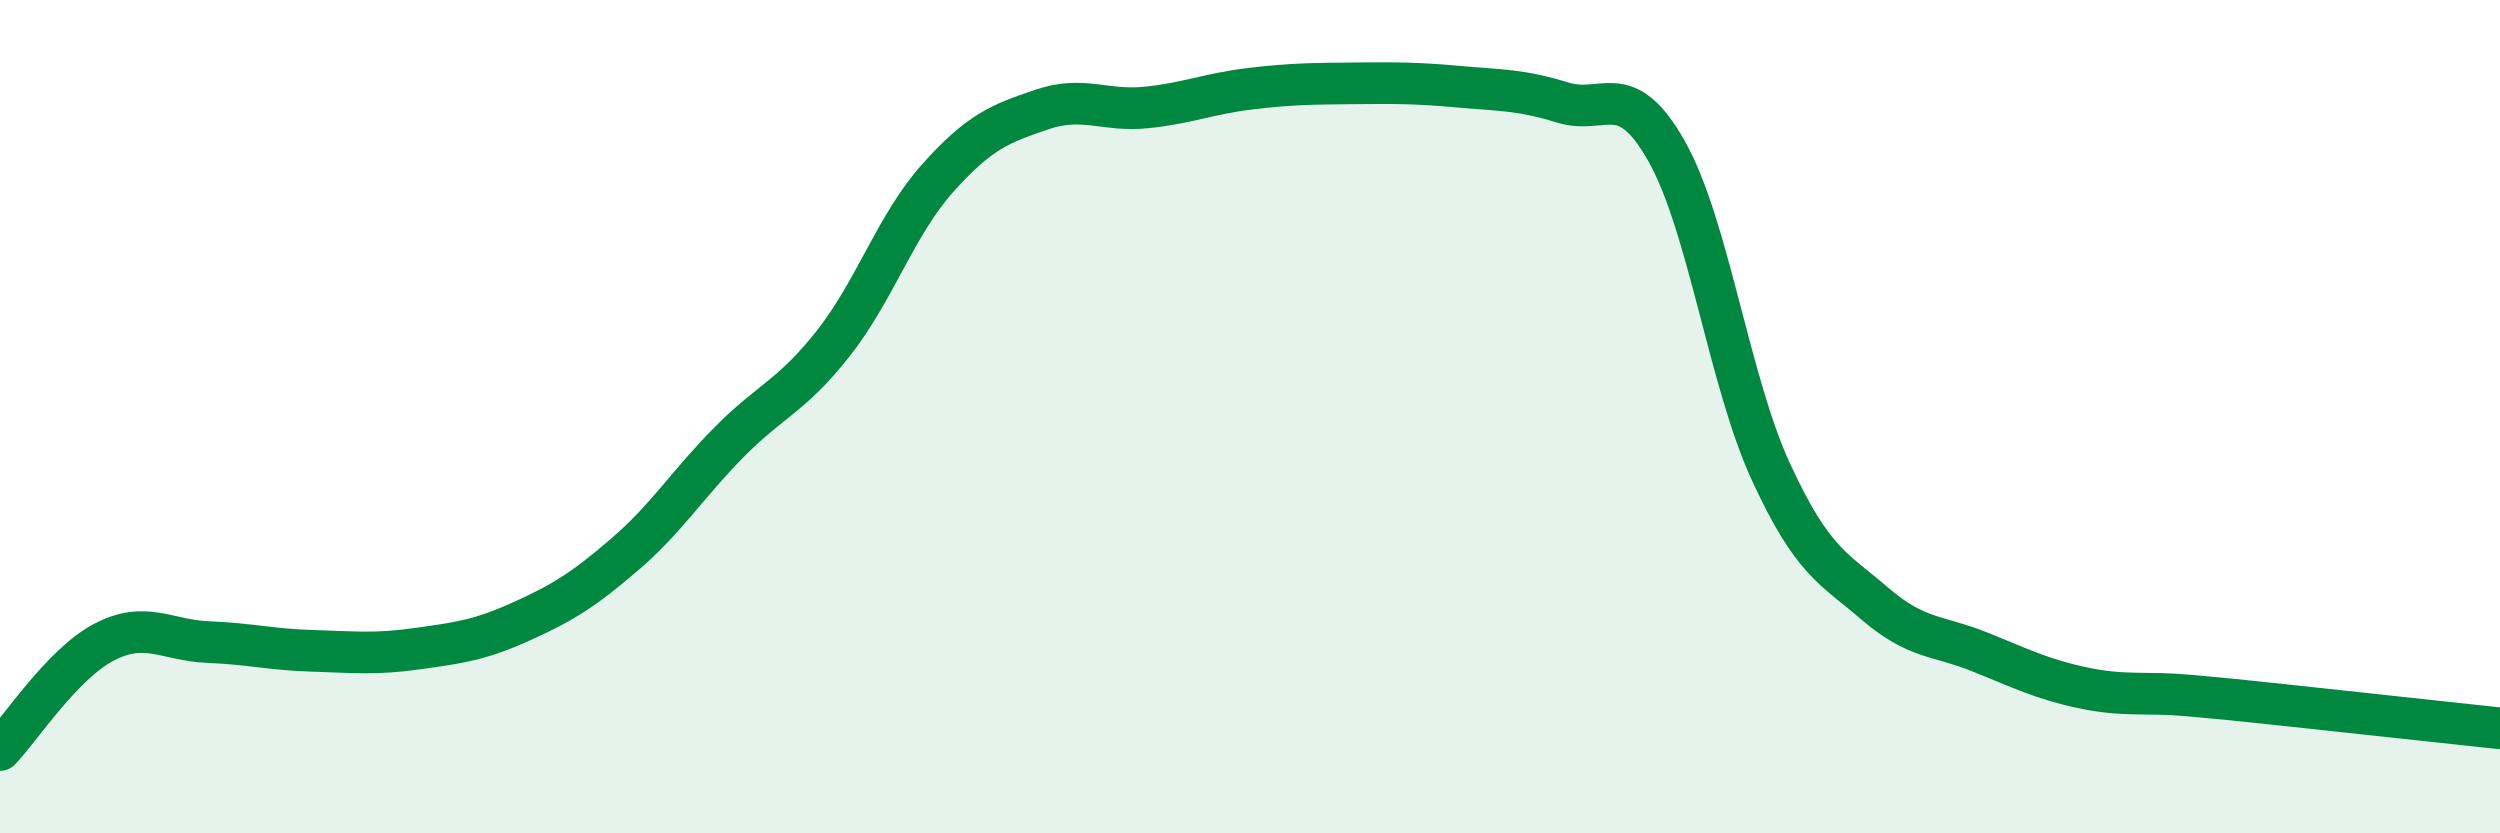
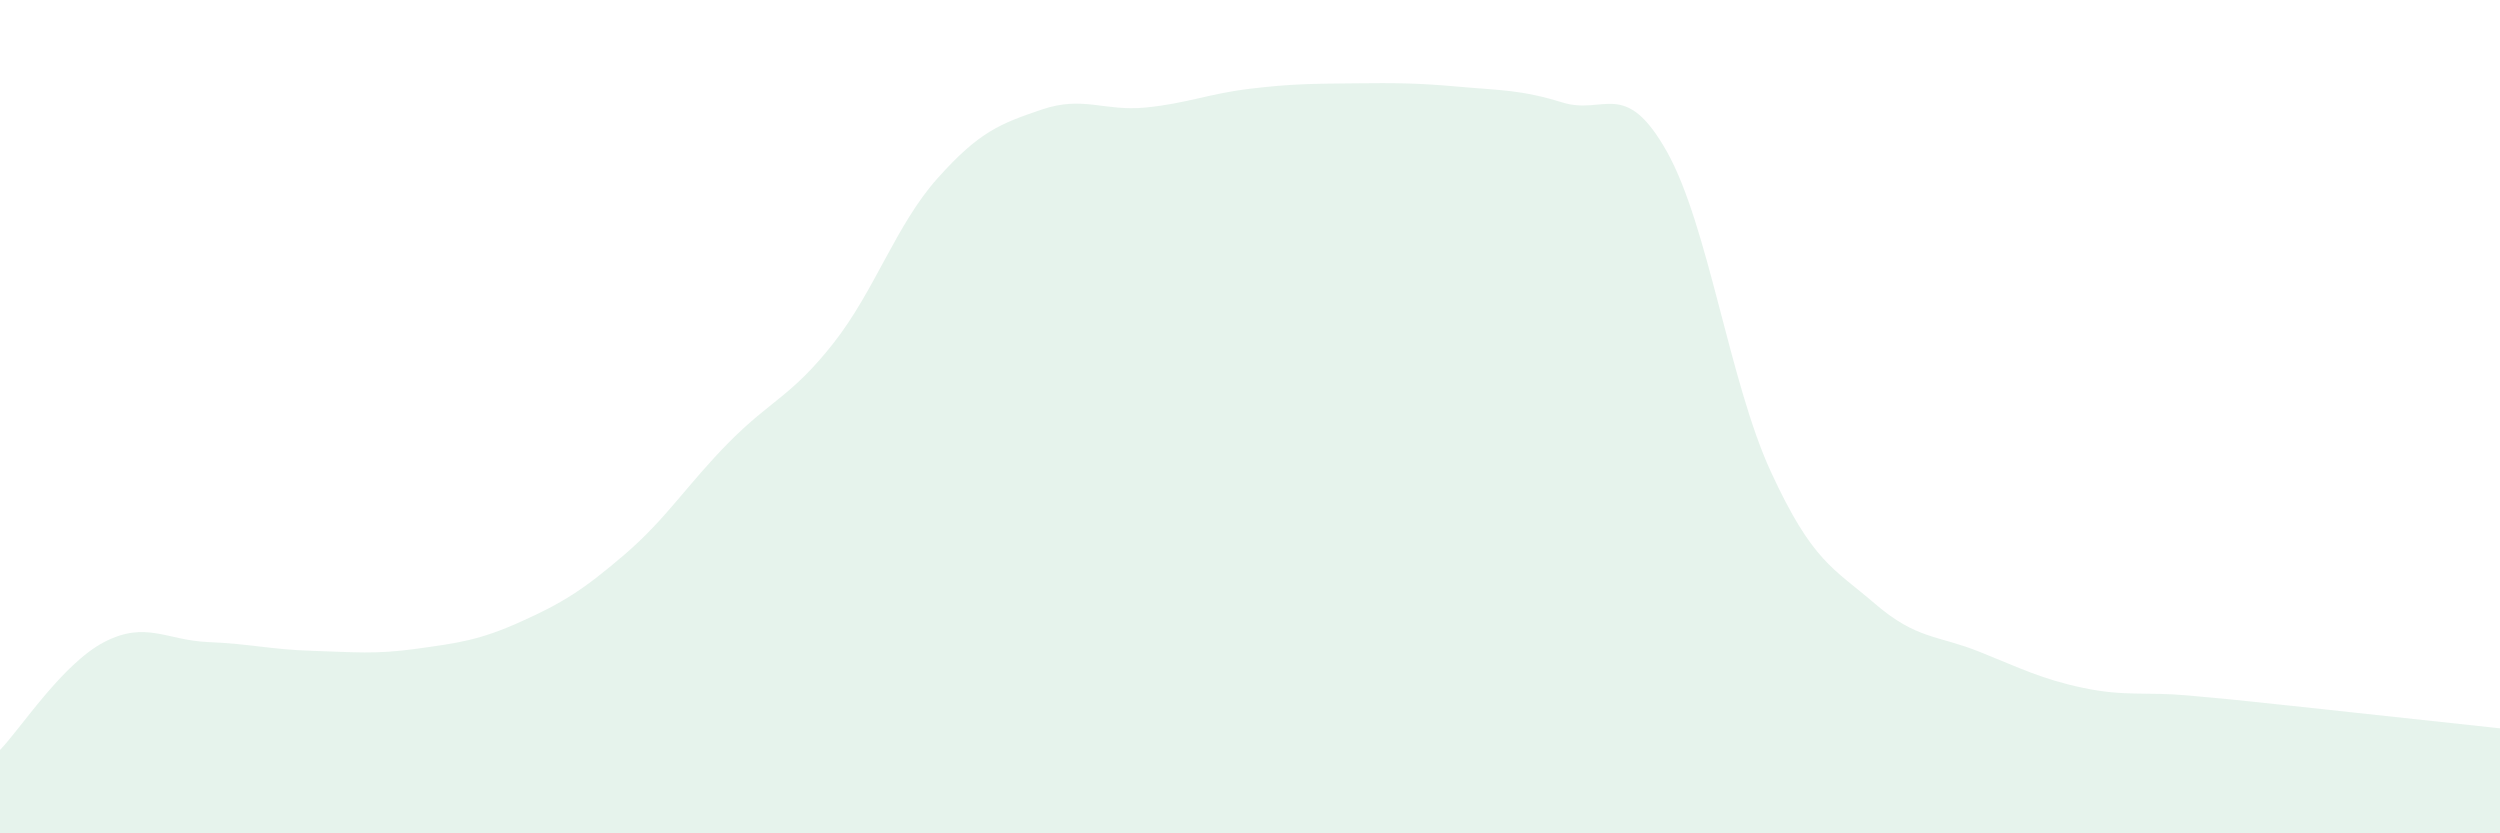
<svg xmlns="http://www.w3.org/2000/svg" width="60" height="20" viewBox="0 0 60 20">
  <path d="M 0,18 C 0.5,17.48 1.5,15.93 2.5,15.41 C 3.5,14.89 4,15.37 5,15.41 C 6,15.45 6.5,15.59 7.5,15.62 C 8.5,15.65 9,15.71 10,15.57 C 11,15.43 11.5,15.37 12.5,14.92 C 13.5,14.47 14,14.16 15,13.3 C 16,12.44 16.5,11.62 17.5,10.61 C 18.5,9.6 19,9.51 20,8.24 C 21,6.97 21.5,5.4 22.5,4.28 C 23.5,3.16 24,2.97 25,2.63 C 26,2.29 26.5,2.68 27.5,2.58 C 28.5,2.48 29,2.25 30,2.13 C 31,2.01 31.5,2.01 32.5,2 C 33.5,1.99 34,1.99 35,2.08 C 36,2.17 36.5,2.15 37.5,2.46 C 38.5,2.77 39,1.86 40,3.63 C 41,5.4 41.5,9.15 42.5,11.32 C 43.5,13.49 44,13.63 45,14.49 C 46,15.35 46.5,15.24 47.5,15.64 C 48.5,16.04 49,16.3 50,16.51 C 51,16.72 51.5,16.6 52.5,16.69 C 53.5,16.78 53.5,16.78 55,16.94 C 56.5,17.1 59,17.37 60,17.48L60 20L0 20Z" fill="#008740" opacity="0.1" stroke-linecap="round" stroke-linejoin="round" />
-   <path d="M 0,18 C 0.5,17.48 1.5,15.93 2.5,15.41 C 3.5,14.89 4,15.37 5,15.41 C 6,15.45 6.5,15.59 7.5,15.62 C 8.5,15.65 9,15.71 10,15.57 C 11,15.43 11.5,15.37 12.5,14.92 C 13.5,14.47 14,14.16 15,13.3 C 16,12.44 16.5,11.62 17.5,10.61 C 18.5,9.6 19,9.51 20,8.24 C 21,6.97 21.5,5.4 22.5,4.28 C 23.5,3.16 24,2.97 25,2.63 C 26,2.29 26.5,2.68 27.5,2.58 C 28.5,2.48 29,2.25 30,2.13 C 31,2.01 31.5,2.01 32.5,2 C 33.5,1.99 34,1.99 35,2.08 C 36,2.17 36.5,2.15 37.5,2.46 C 38.5,2.77 39,1.86 40,3.63 C 41,5.4 41.5,9.15 42.5,11.32 C 43.5,13.49 44,13.63 45,14.49 C 46,15.35 46.5,15.24 47.5,15.64 C 48.5,16.04 49,16.3 50,16.51 C 51,16.72 51.5,16.6 52.5,16.69 C 53.5,16.78 53.5,16.78 55,16.94 C 56.5,17.1 59,17.37 60,17.48" stroke="#008740" stroke-width="1" fill="none" stroke-linecap="round" stroke-linejoin="round" />
</svg>